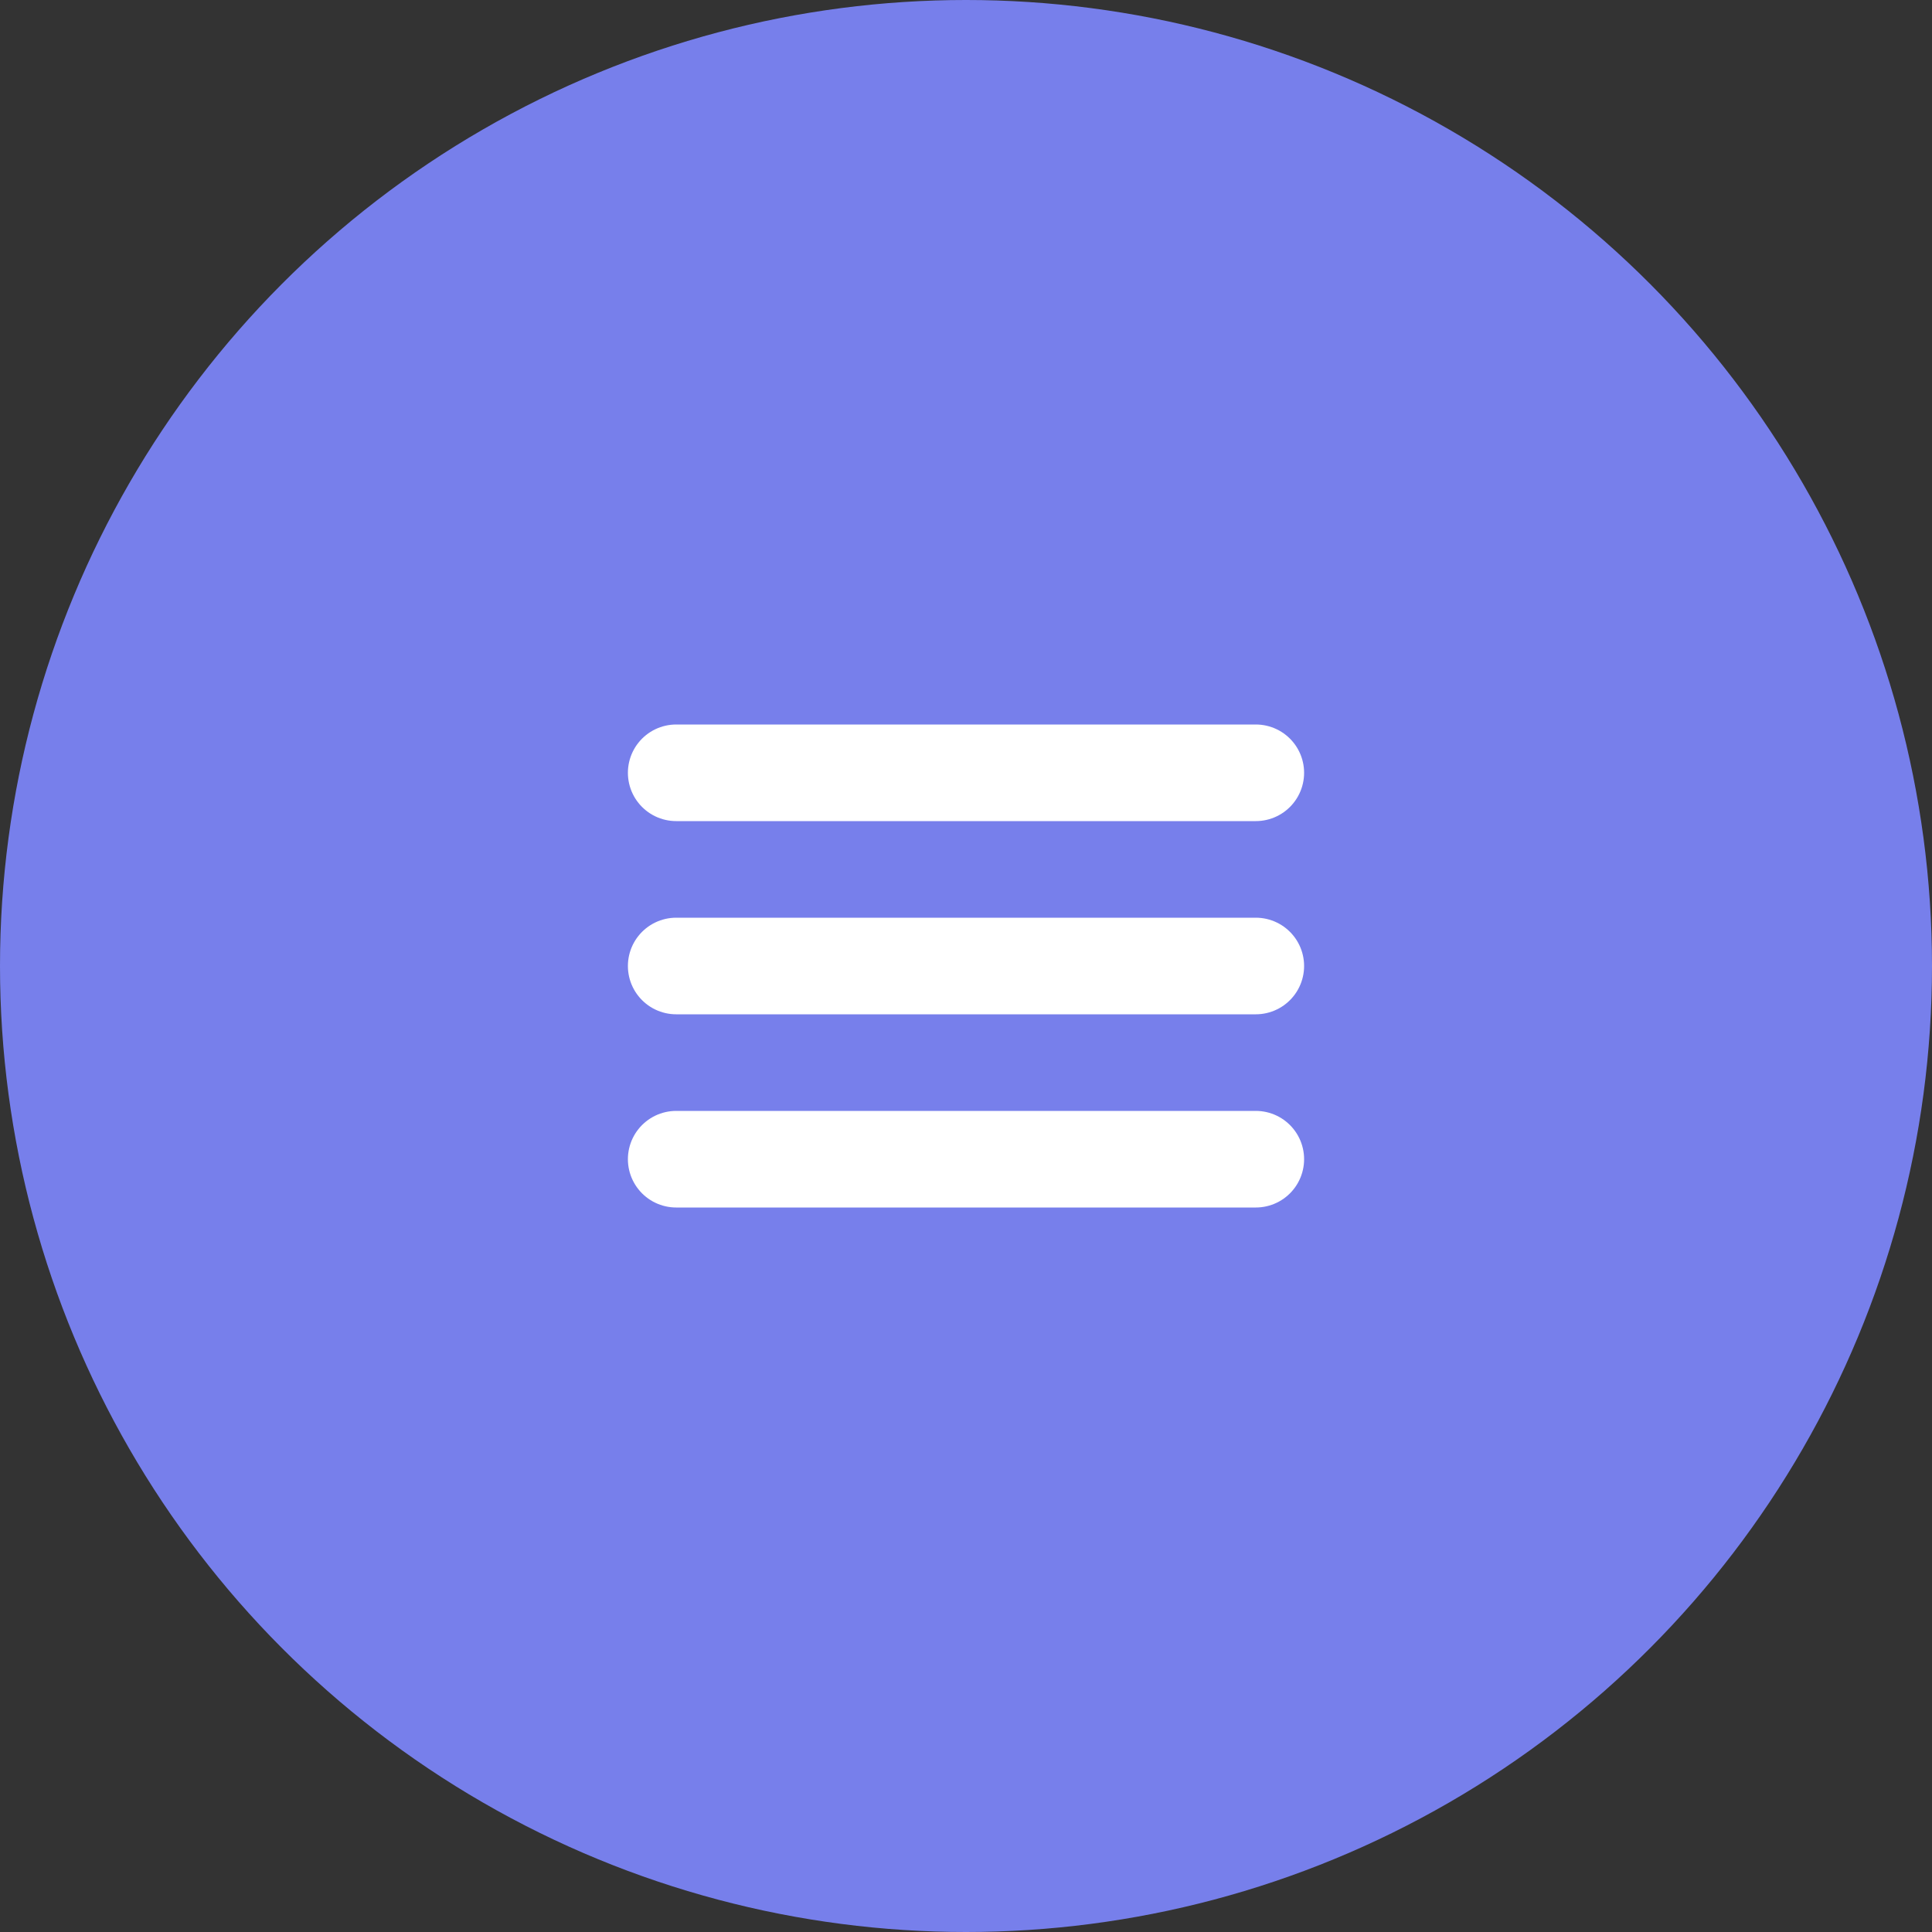
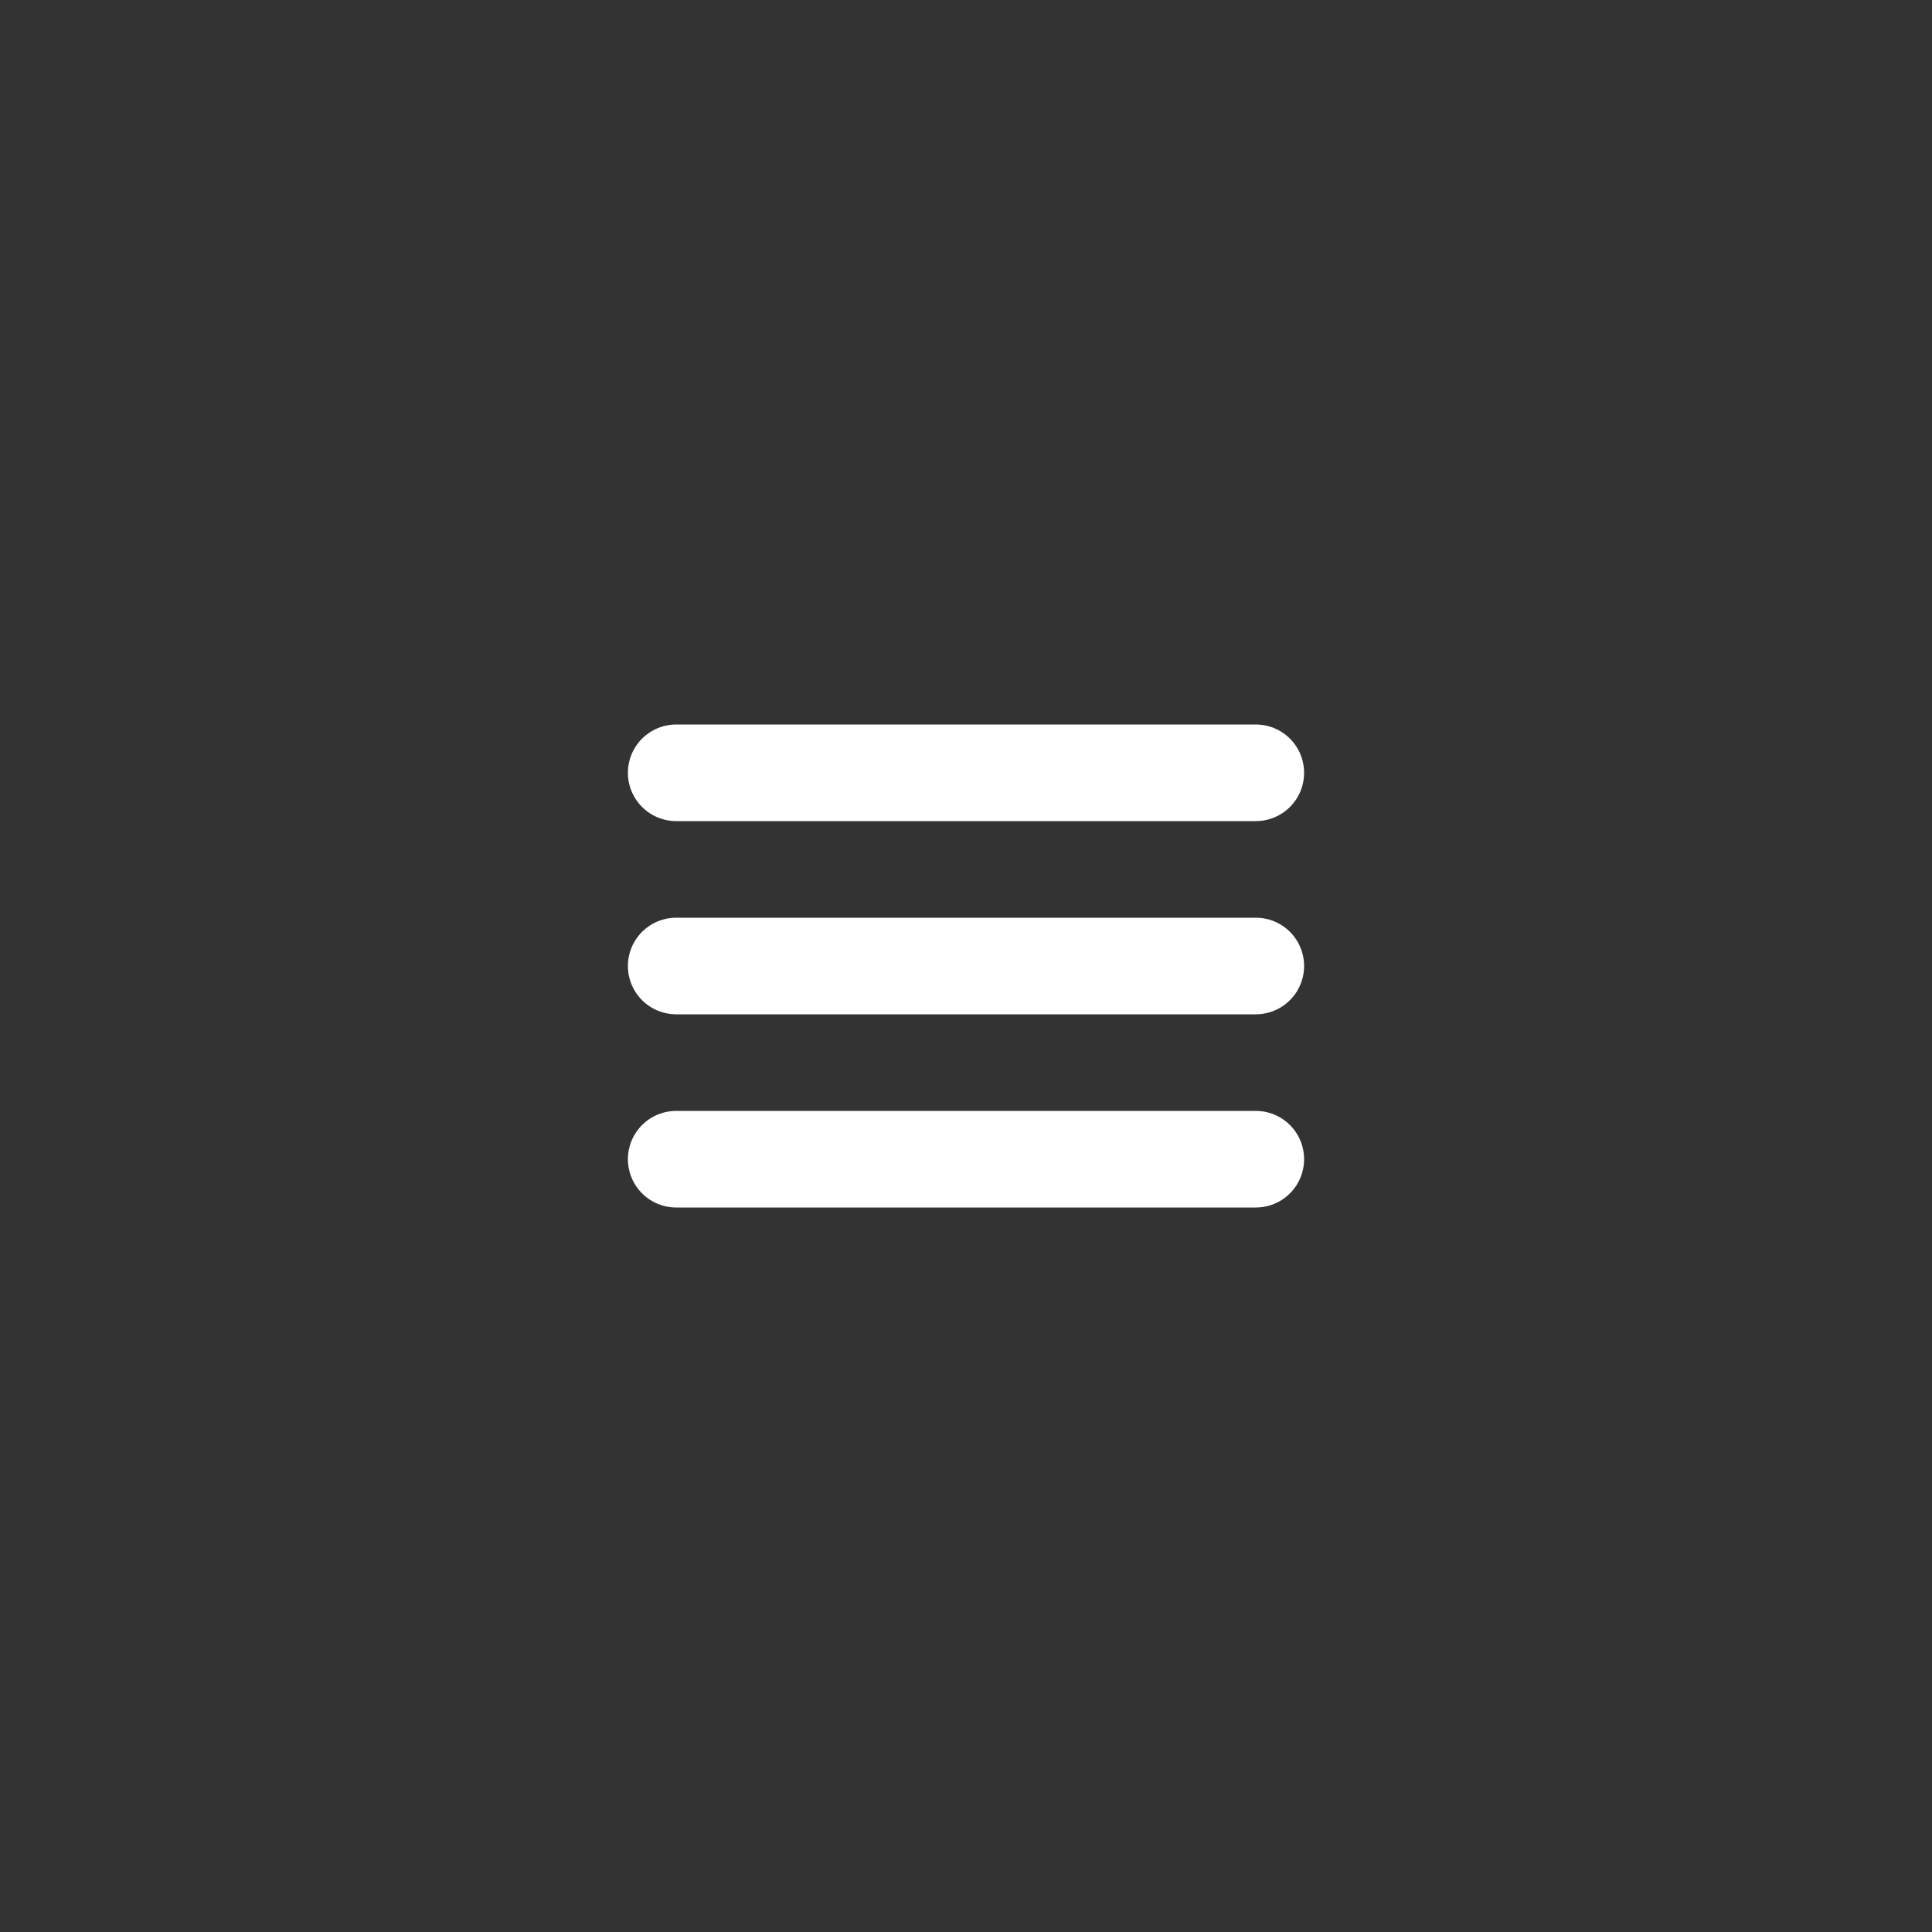
<svg xmlns="http://www.w3.org/2000/svg" width="40" height="40" viewBox="0 0 40 40" fill="none">
  <rect x="0" y="0" width="40" height="40" fill="#333333" stroke="none" />
-   <circle cx="20" cy="20" r="20" fill="#777FEB" />
  <path d="M14 16H26M14 20H26M14 24H26" stroke="white" stroke-width="2" stroke-linecap="round" stroke-linejoin="round" />
</svg>